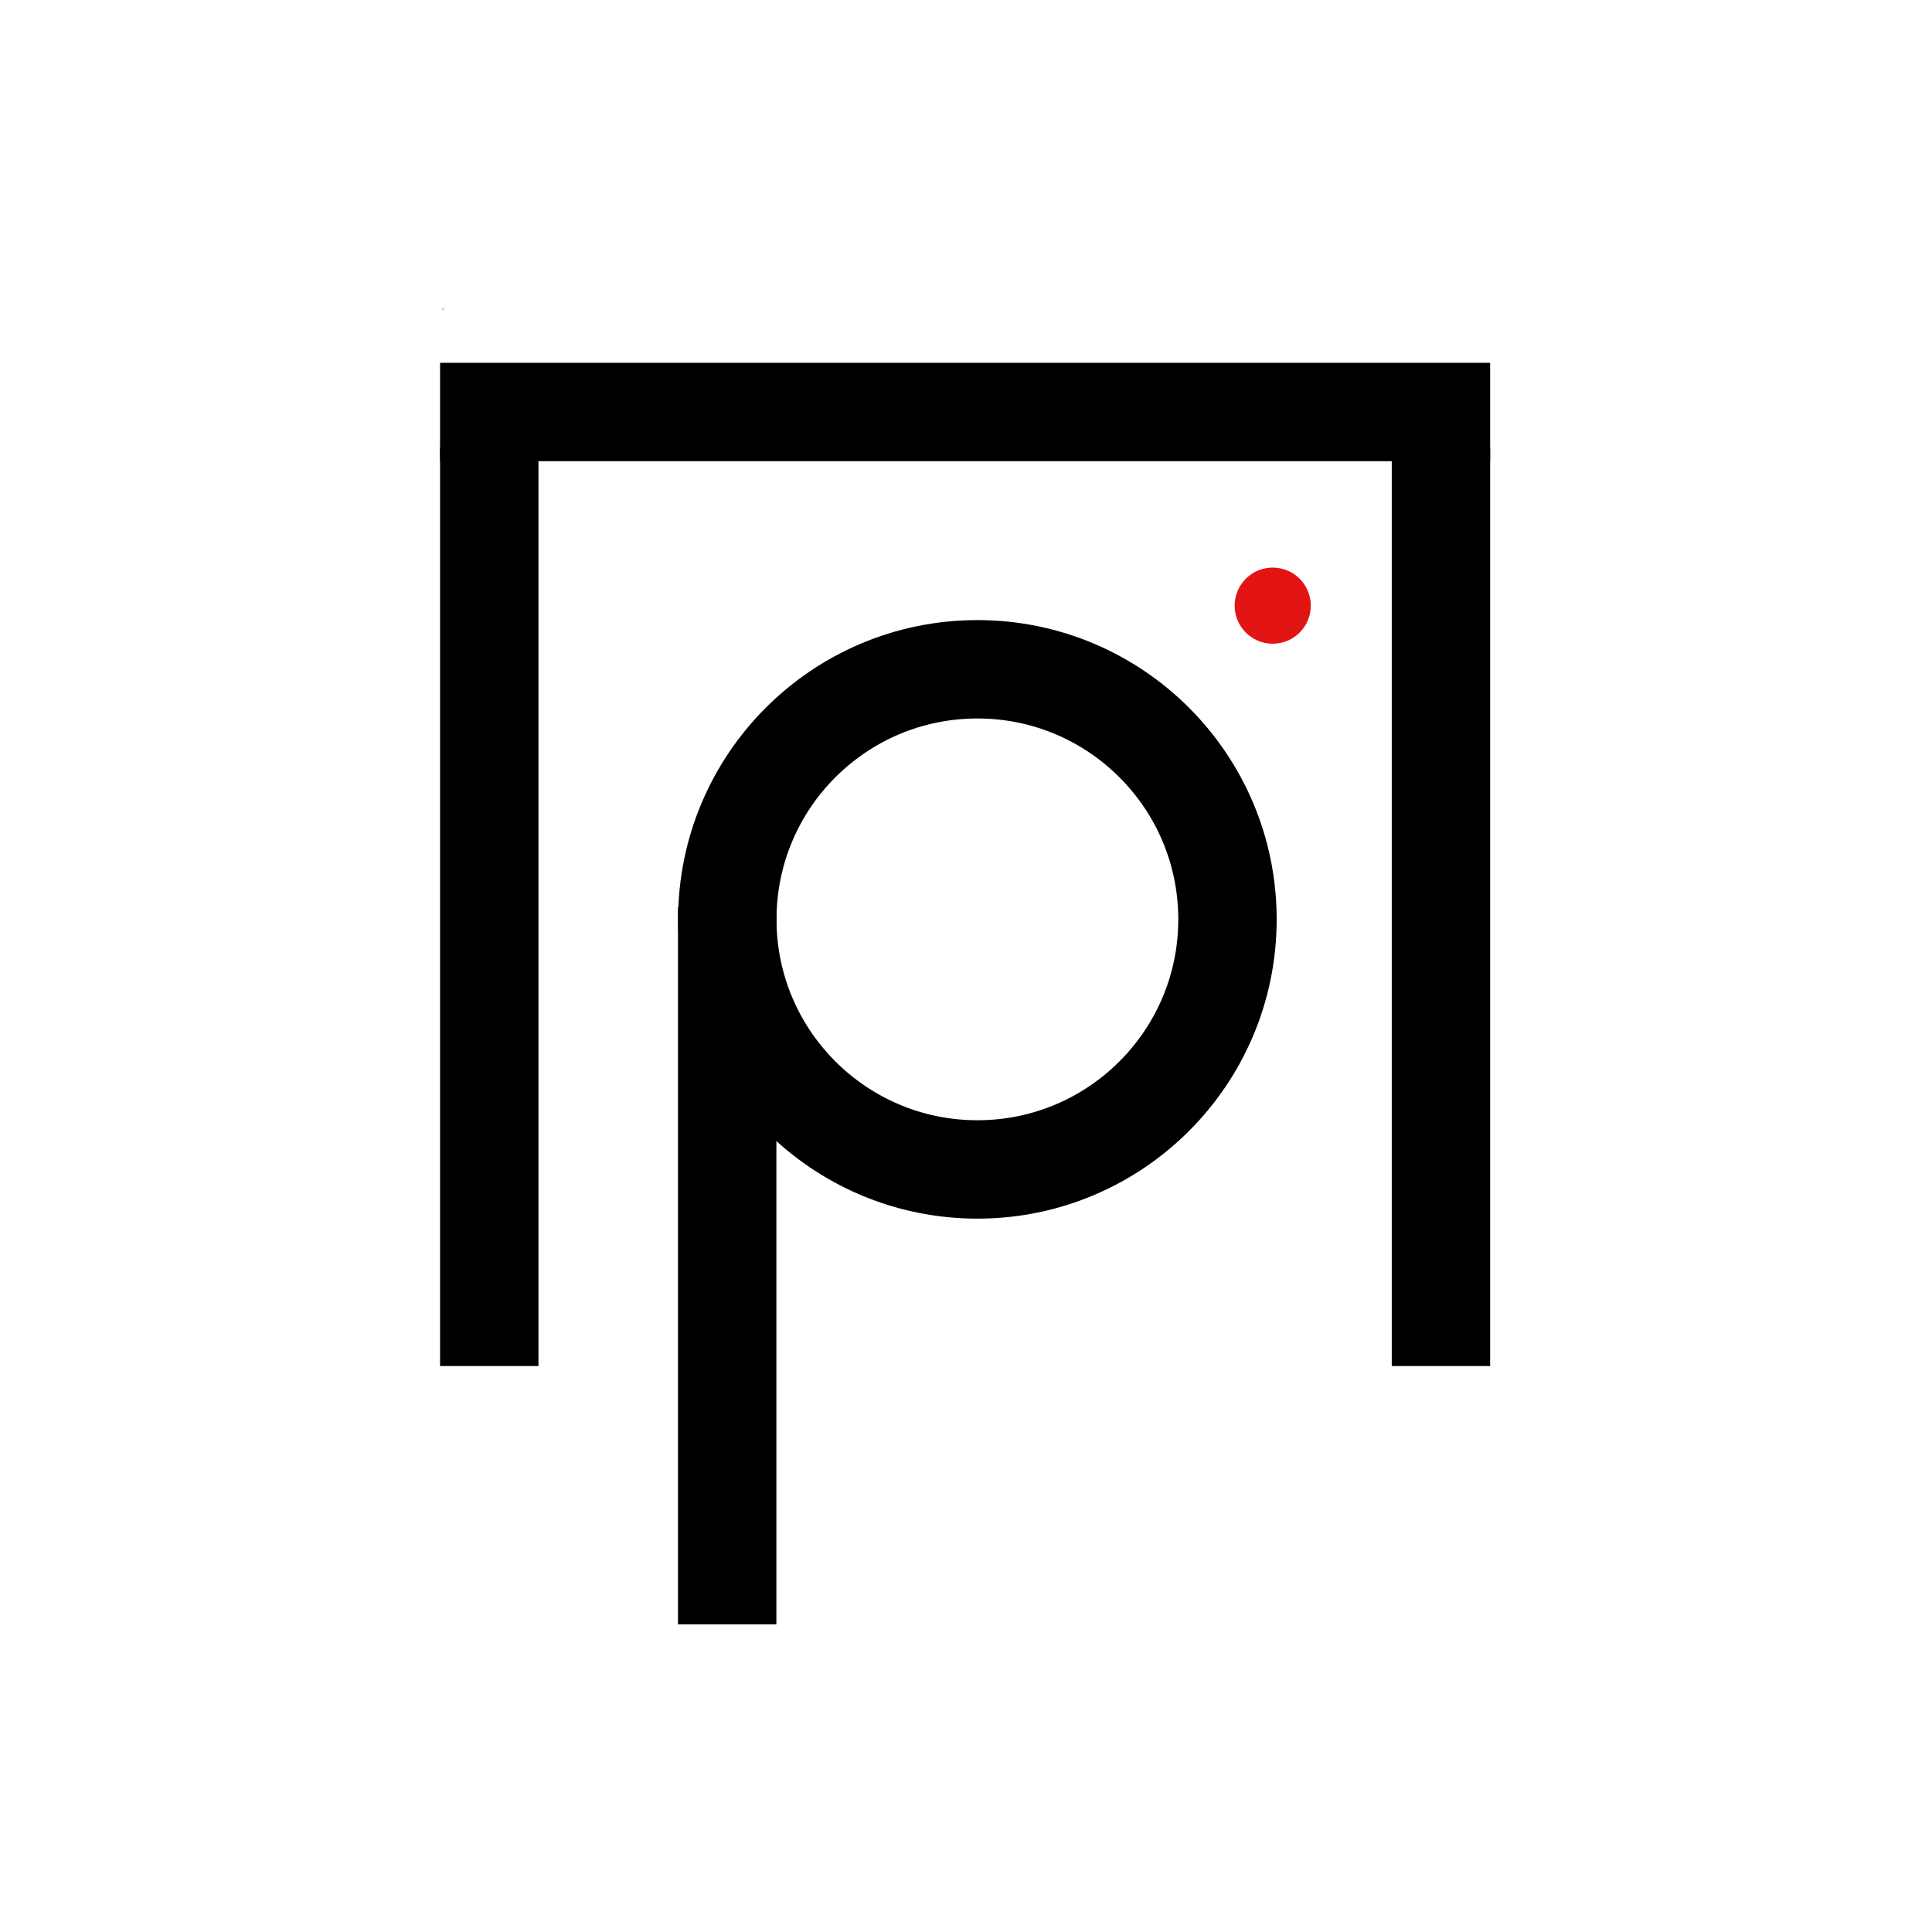
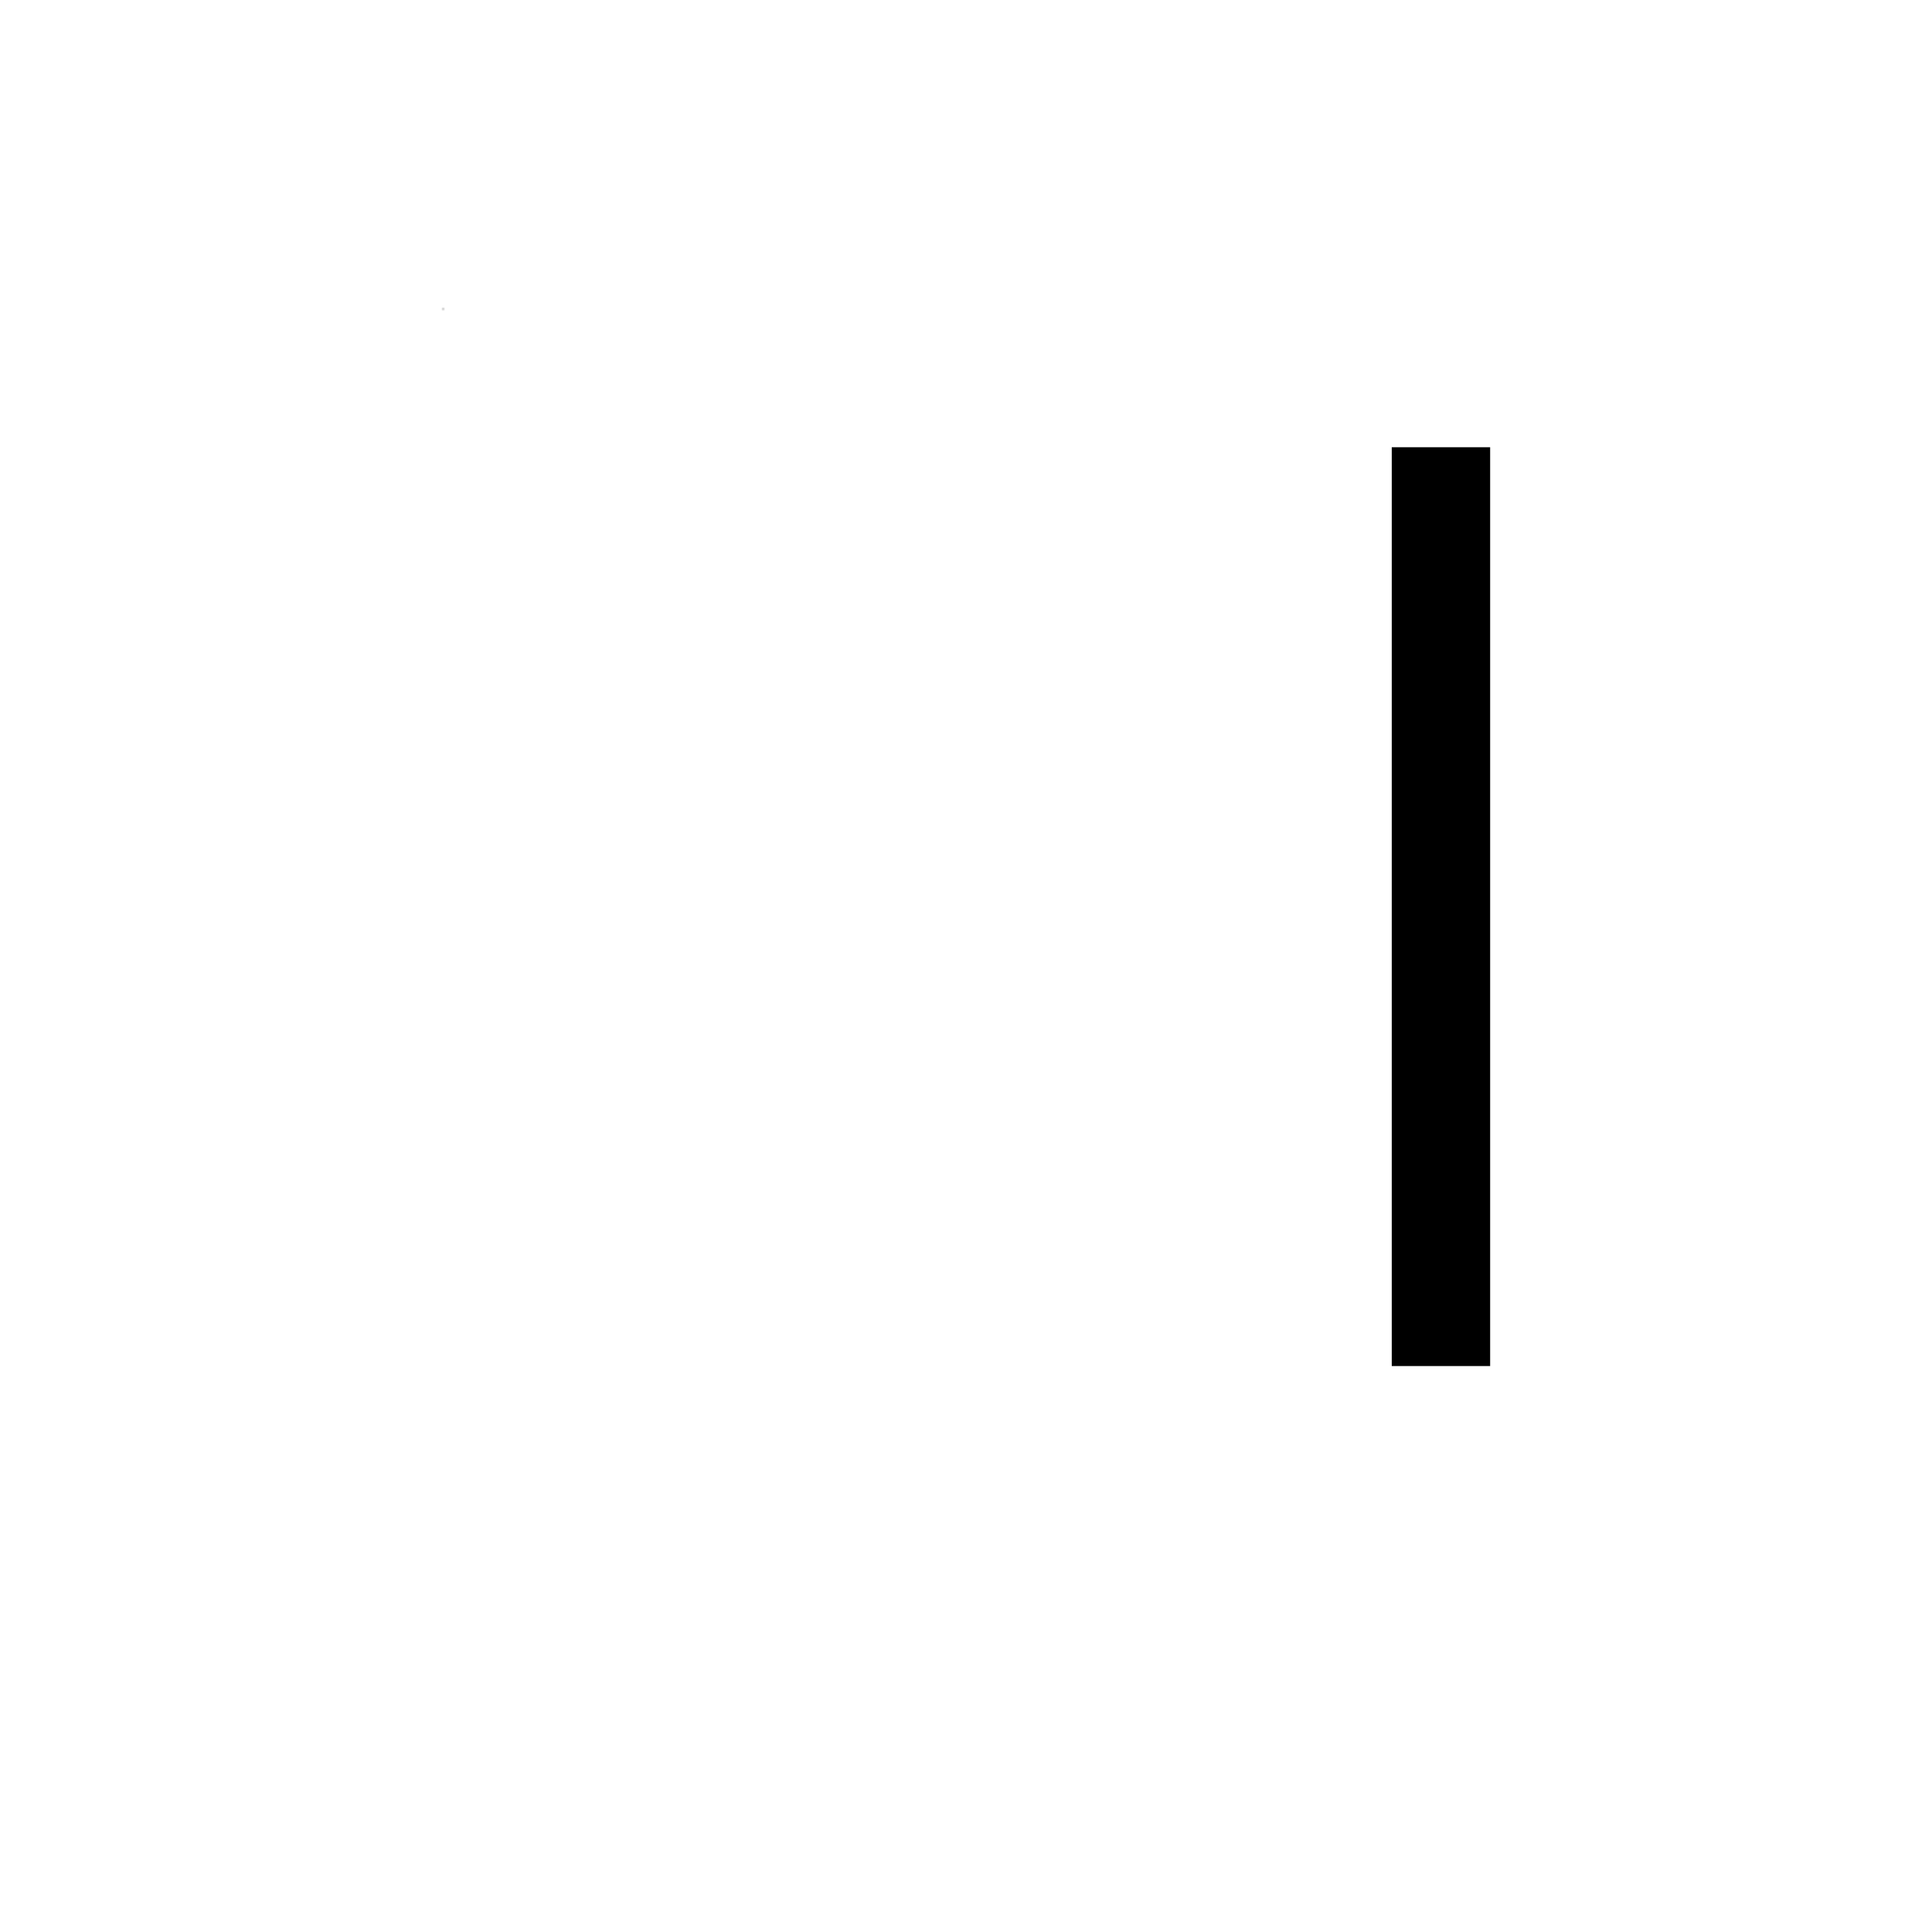
<svg xmlns="http://www.w3.org/2000/svg" width="1080" height="1080" viewBox="0 0 1080 1080" fill="none">
-   <rect x="246" y="202.817" width="587" height="55" fill="black" />
-   <rect x="246" y="763.625" width="513.625" height="55" transform="rotate(-90 246 763.625)" fill="black" />
  <rect x="778" y="763.625" width="513.625" height="55" transform="rotate(-90 778 763.625)" fill="black" />
-   <rect x="379" y="908" width="401" height="55" transform="rotate(-90 379 908)" fill="black" />
-   <circle cx="546.37" cy="513.927" r="139.795" stroke="black" stroke-width="55" />
  <rect x="247" y="172" width="1.468" height="1.468" fill="#D9D9D9" />
-   <circle cx="711.464" cy="338.561" r="21.279" fill="#E21414" />
</svg>